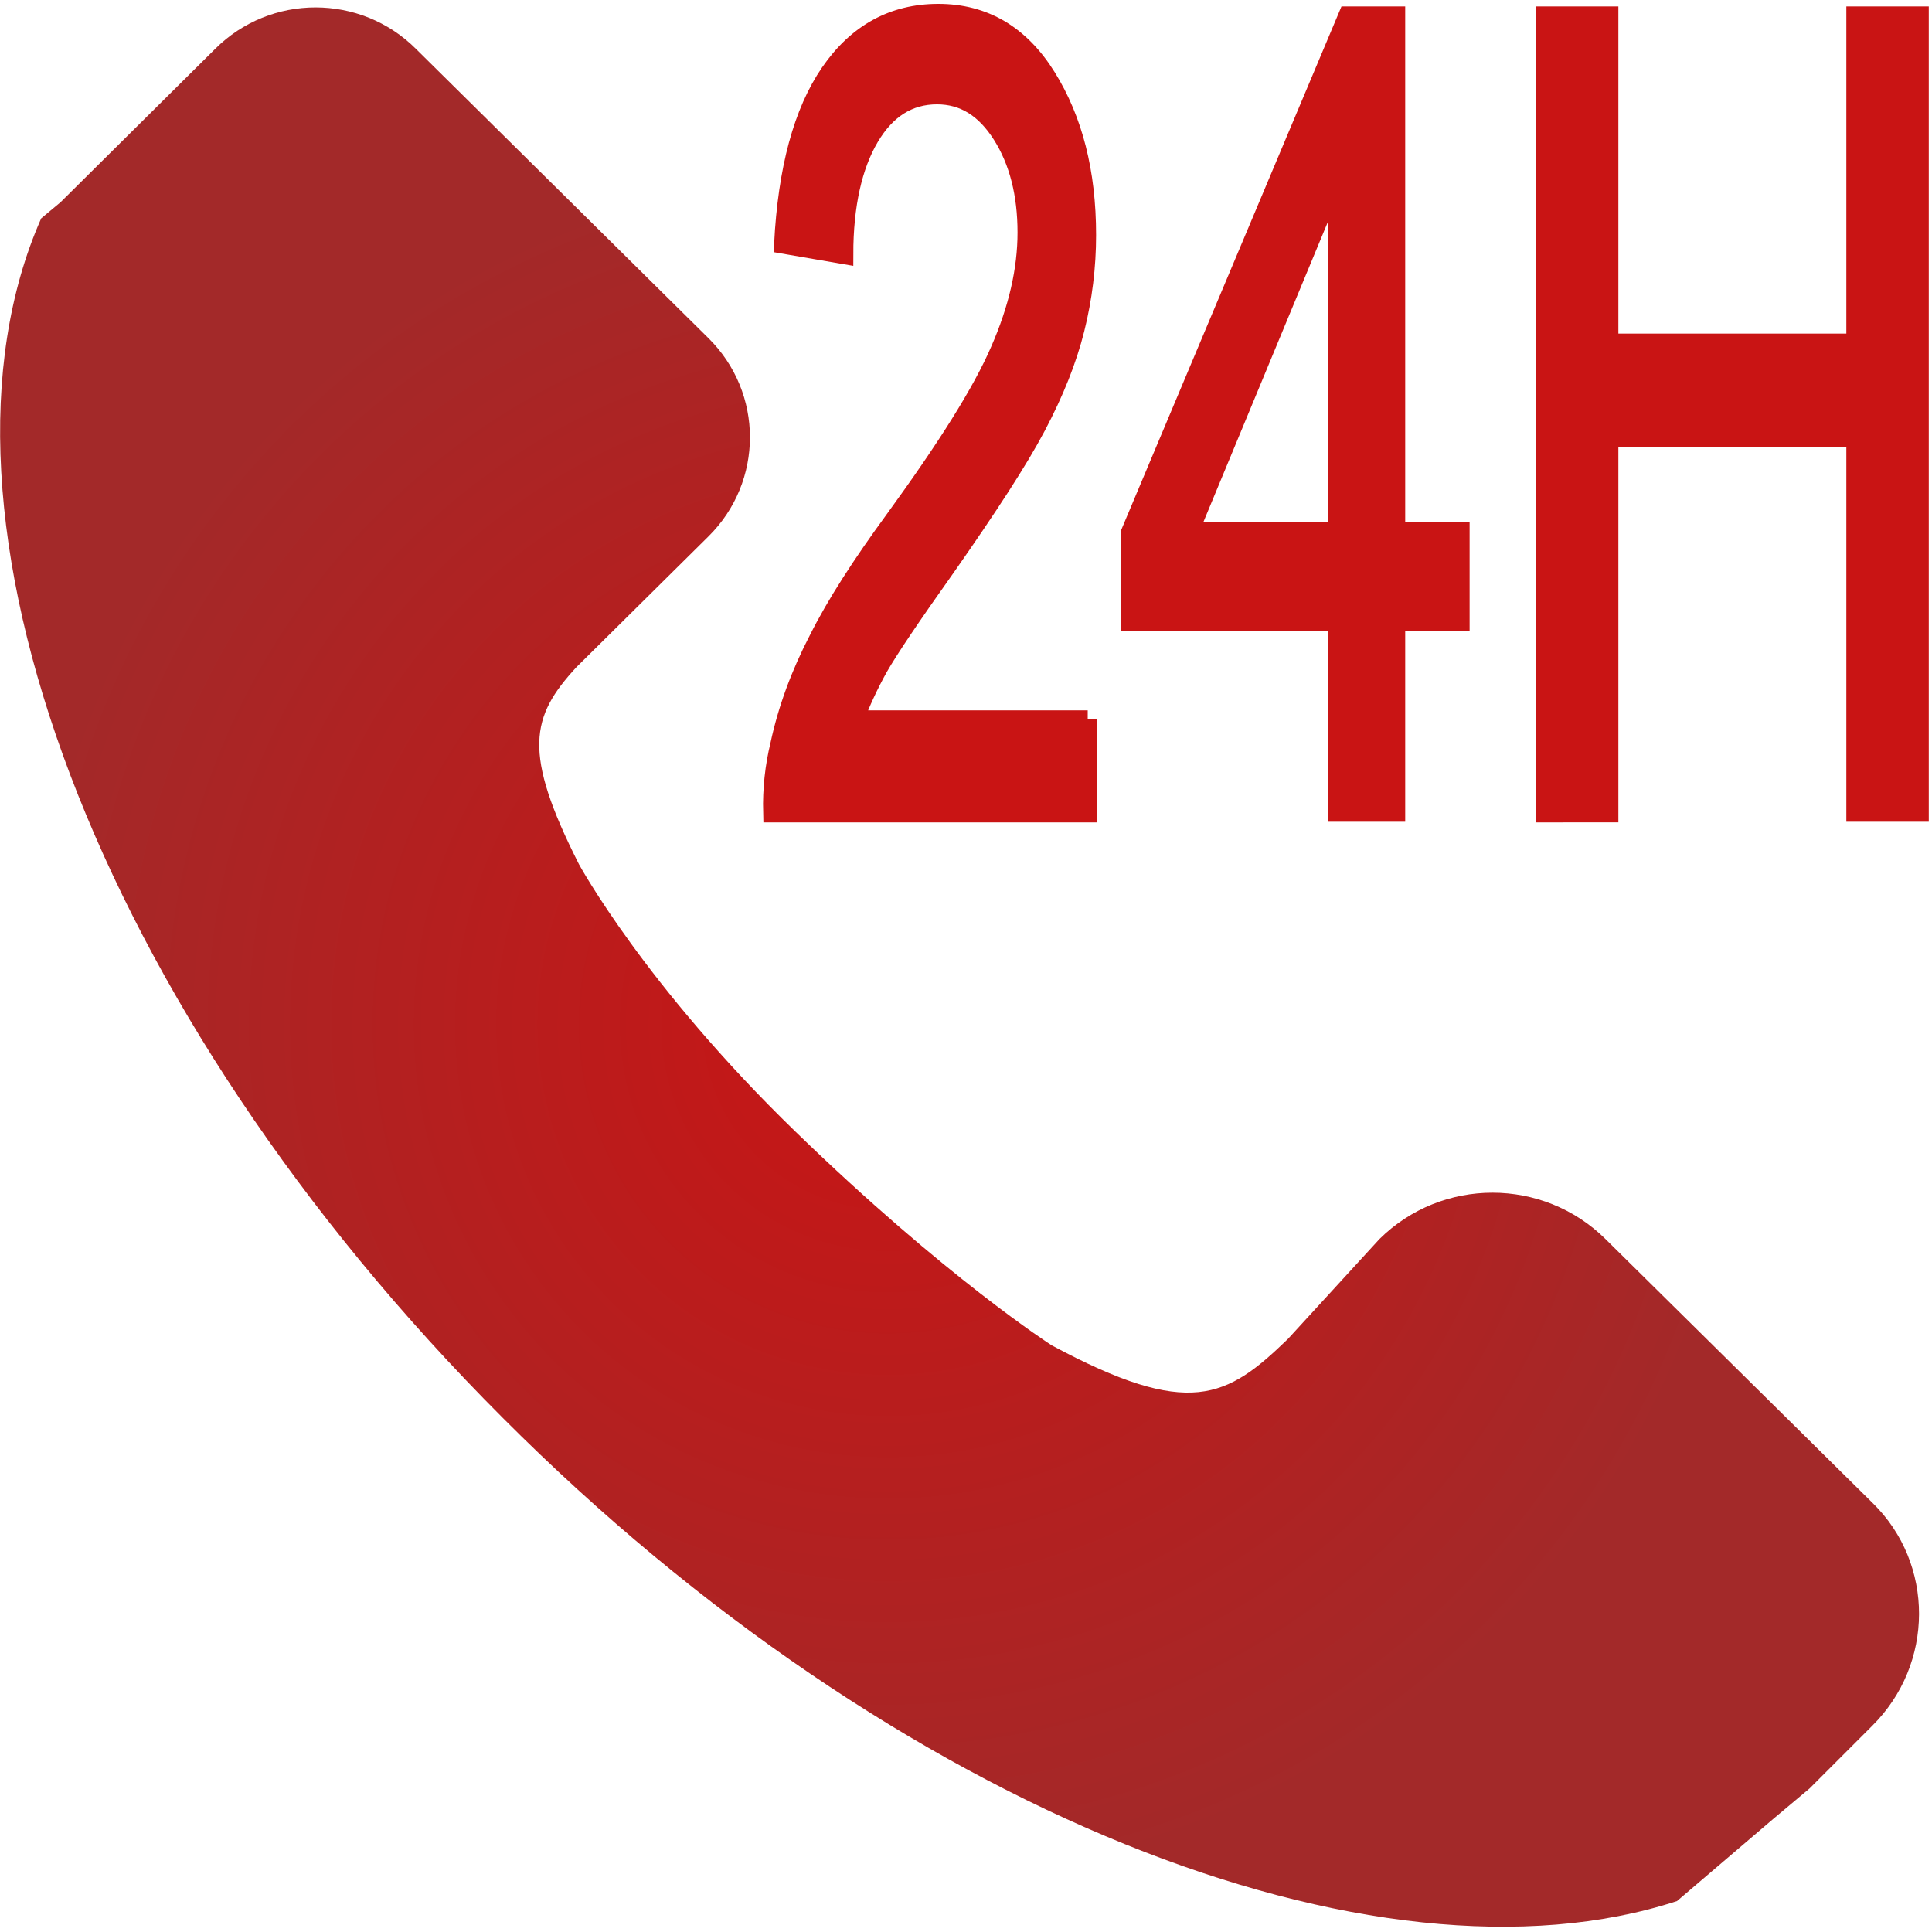
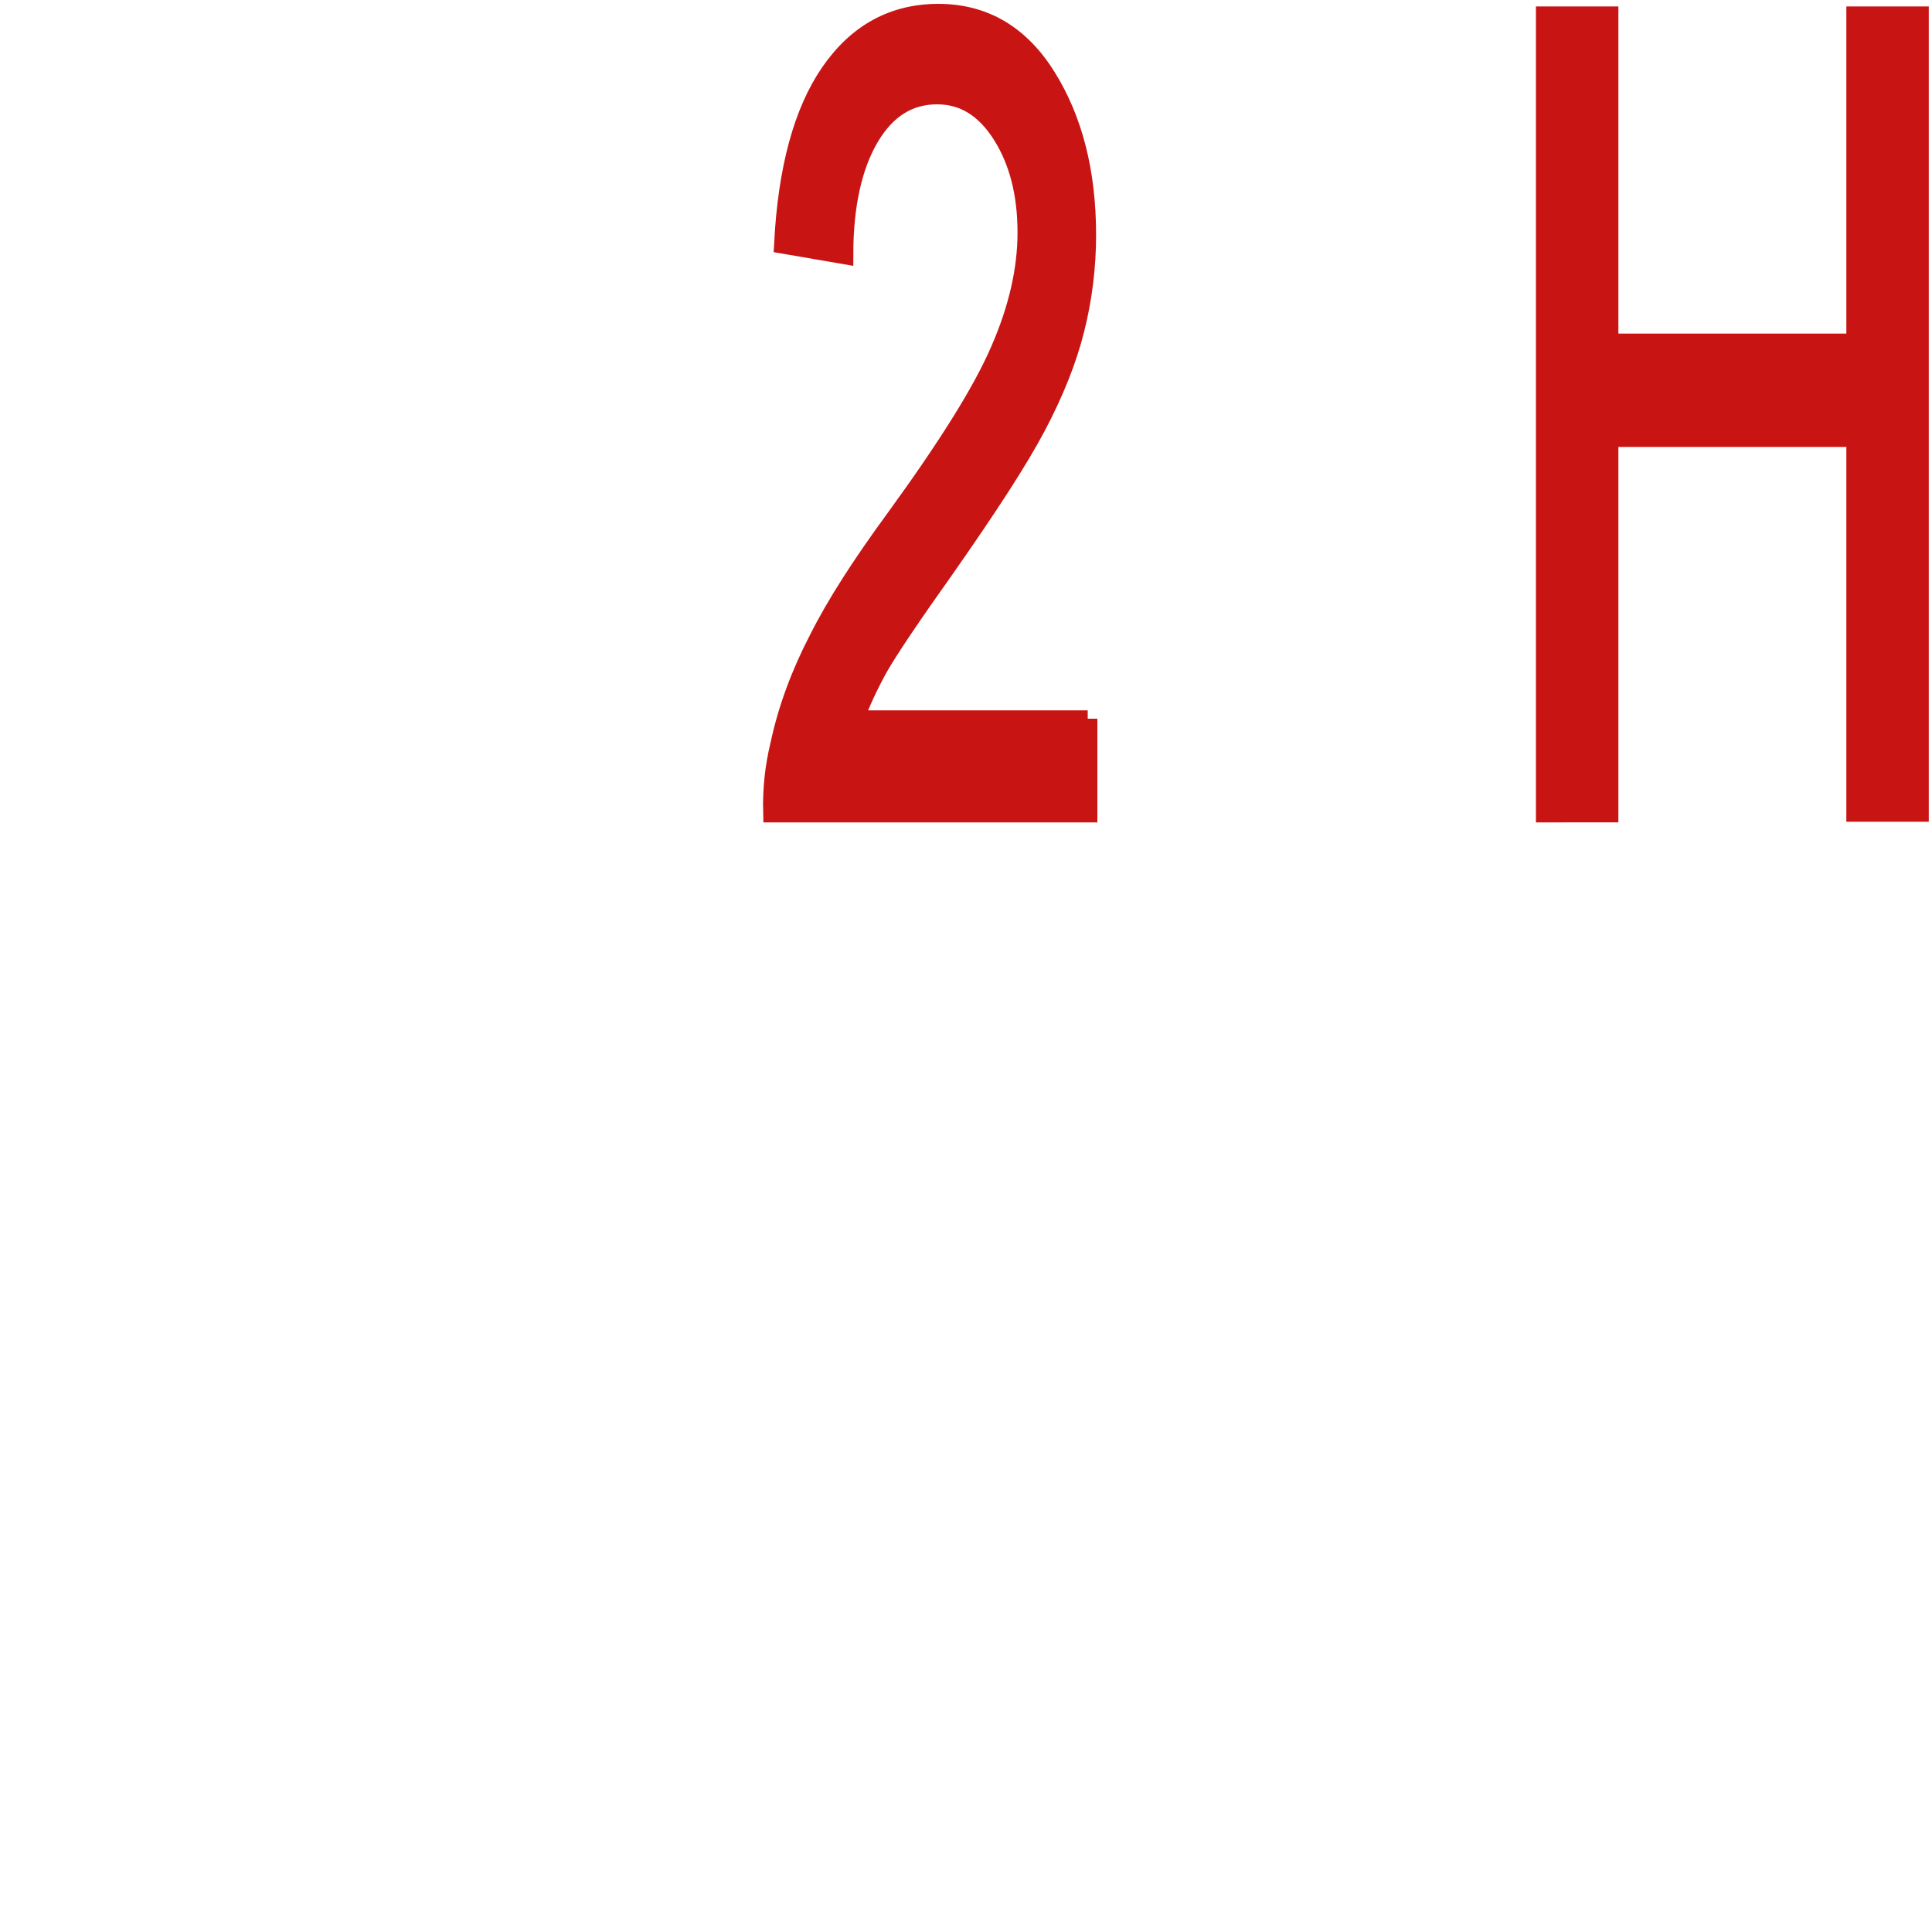
<svg xmlns="http://www.w3.org/2000/svg" version="1.1" x="0px" y="0px" viewBox="0 0 300 300" style="enable-background:new 0 0 300 300;" xml:space="preserve">
  <style type="text/css">
	.st0{fill:url(#電話_00000004525198258182145870000014585410529661010879_);}
	.st1{fill:#C91414;stroke:#C91414;stroke-width:3;stroke-miterlimit:10;}
</style>
  <g id="圖層_2">
    <radialGradient id="電話_00000105388783472059995400000012476320639496061866_" cx="137.872" cy="159.064" r="134.429" gradientUnits="userSpaceOnUse">
      <stop offset="0" style="stop-color:#C91414" />
      <stop offset="1" style="stop-color:#A32929" />
    </radialGradient>
-     <path id="電話" style="fill:url(#電話_00000105388783472059995400000012476320639496061866_);" d="M290.7,268l-6.5,6.5   l-3.2,3.2l-5.6,4.7l-15,12.8c-46.7,15.2-121.2-13.8-182.3-75C14.6,156.7-13.7,79.4,6.4,33.9l3-2.5L33.4,7.6C42-1,56-1,64.6,7.6   L110,52.5c8.6,8.5,8.6,22.3,0,30.8l-20.5,20.3c-7.1,7.7-8.4,13.2,0.4,30.6c0,0,10.2,18.8,33.6,41.5s39.8,33.2,39.8,33.2   c21.4,11.5,27.2,8.2,36.7-1l14.2-15.5c9.7-9.6,25.4-9.6,35.1,0l41.5,41C300.4,242.8,300.4,258.4,290.7,268z" />
    <g>
      <path class="st1" d="M168.9,111.6v14.6H120c-0.1-3.7,0.3-7.2,1.1-10.5c1.2-5.6,3.2-11,6-16.4c2.7-5.4,6.7-11.6,11.9-18.7    c8-11,13.5-19.7,16.3-26.2c2.8-6.4,4.2-12.5,4.2-18.3c0-6-1.3-11.1-3.9-15.2c-2.6-4.1-5.9-6.2-10.1-6.2c-4.4,0-7.9,2.2-10.5,6.6    s-4,10.5-4,18.2l-9.3-1.6c0.6-11.6,3-20.5,7.2-26.6c4.2-6.1,9.8-9.2,16.8-9.2c7.1,0,12.7,3.3,16.8,9.9c4.1,6.6,6.2,14.7,6.2,24.5    c0,4.9-0.6,9.8-1.8,14.6c-1.2,4.8-3.2,9.8-6,15.1c-2.8,5.3-7.5,12.5-14,21.8c-5.4,7.6-8.9,12.8-10.5,15.6    c-1.5,2.7-2.8,5.5-3.8,8.2H168.9z" />
-       <path class="st1" d="M207.7,126.1V96.5h-32.1V82.6l33.7-80.1h7.4v80.1h10v13.9h-10v29.6H207.7z M207.7,82.6V26.9l-23.1,55.7H207.7    z" />
      <path class="st1" d="M240,126.1V2.5h9.8v50.8h38.4V2.5h9.8v123.6h-9.8V67.9h-38.4v58.3H240z" />
    </g>
  </g>
  <g id="圖層_3">
</g>
</svg>